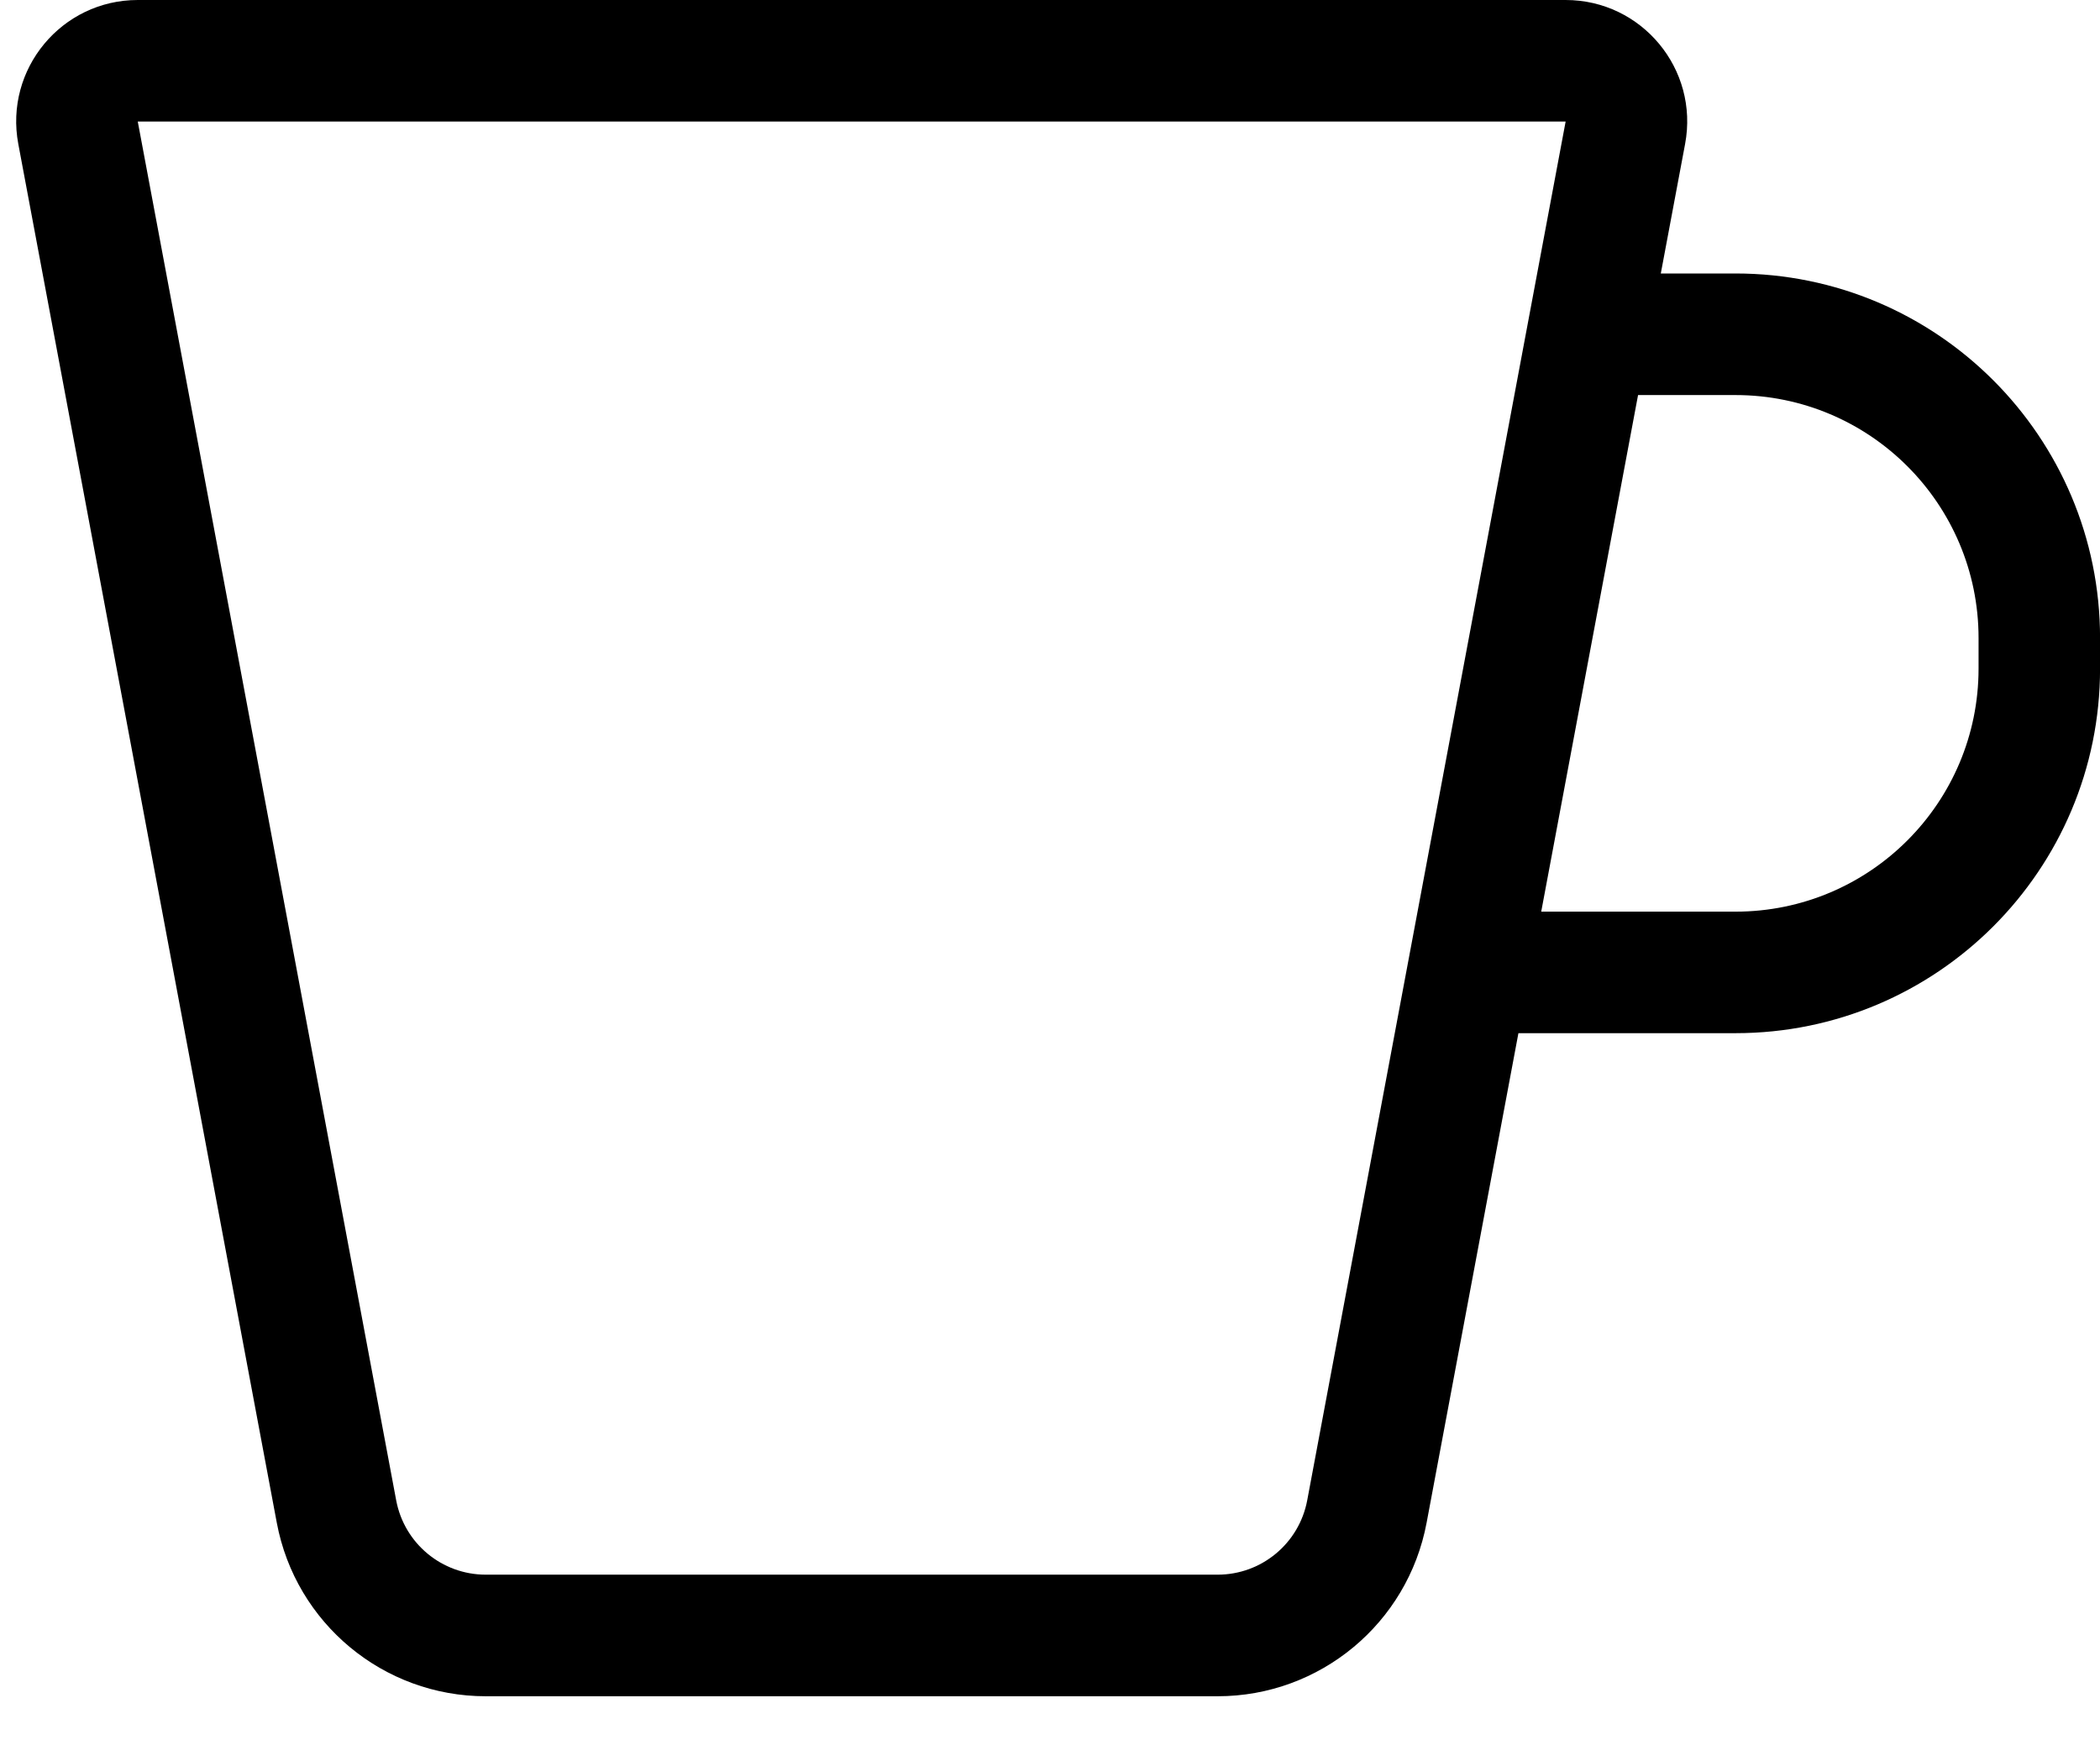
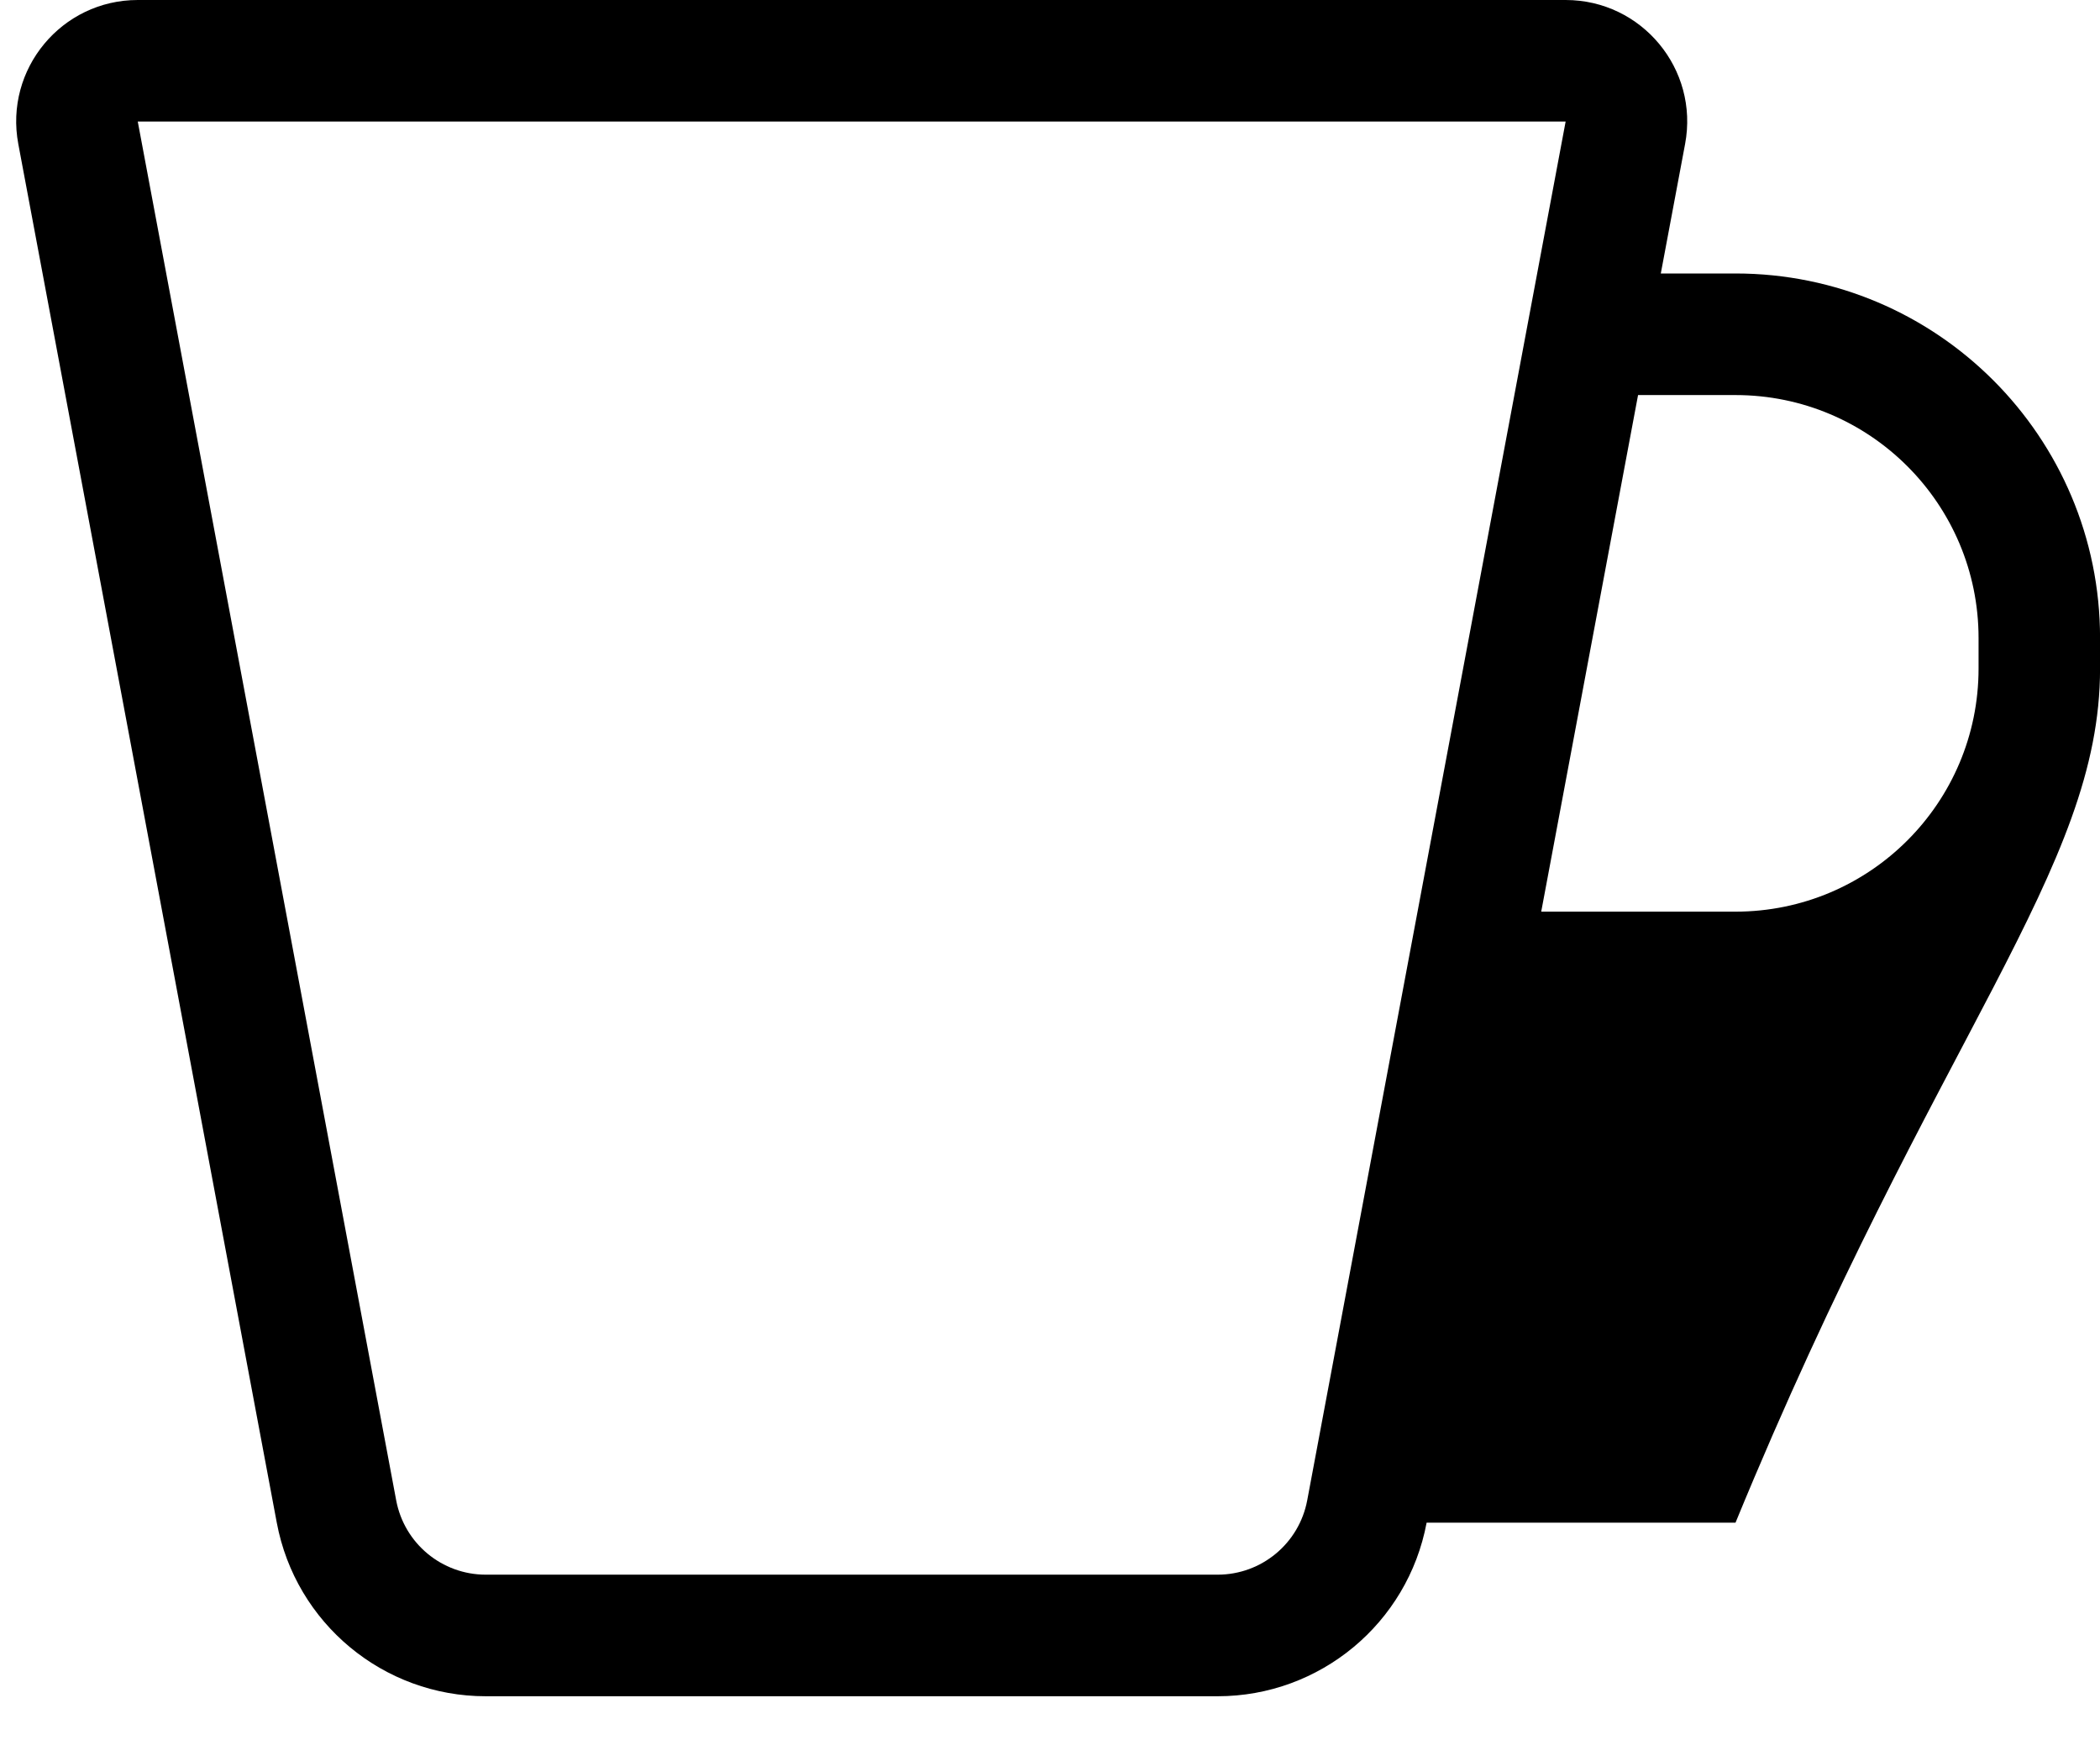
<svg xmlns="http://www.w3.org/2000/svg" width="35" height="29" viewBox="0 0 35 29" fill="none">
-   <path fill-rule="evenodd" clip-rule="evenodd" d="M2.296 0C1.027 0 0.071 1.152 0.305 2.399L4.613 25.373C4.927 27.05 6.391 28.265 8.096 28.265H20.294C21.999 28.265 23.463 27.05 23.777 25.373L25.307 17.216H28.925C32.281 17.216 35.001 14.496 35.001 11.14V10.633C35.001 7.278 32.281 4.557 28.925 4.557H27.68L28.085 2.399C28.319 1.152 27.363 0 26.094 0H2.296ZM27.301 6.583L25.687 15.191H28.925C31.162 15.191 32.976 13.377 32.976 11.14V10.633C32.976 8.396 31.162 6.583 28.925 6.583H27.301ZM2.296 2.025L26.094 2.025L21.787 25C21.652 25.719 21.025 26.239 20.294 26.239H8.096C7.365 26.239 6.738 25.719 6.603 25L2.296 2.025Z" fill="black" />
+   <path fill-rule="evenodd" clip-rule="evenodd" d="M2.296 0C1.027 0 0.071 1.152 0.305 2.399L4.613 25.373C4.927 27.05 6.391 28.265 8.096 28.265H20.294C21.999 28.265 23.463 27.05 23.777 25.373H28.925C32.281 17.216 35.001 14.496 35.001 11.14V10.633C35.001 7.278 32.281 4.557 28.925 4.557H27.68L28.085 2.399C28.319 1.152 27.363 0 26.094 0H2.296ZM27.301 6.583L25.687 15.191H28.925C31.162 15.191 32.976 13.377 32.976 11.14V10.633C32.976 8.396 31.162 6.583 28.925 6.583H27.301ZM2.296 2.025L26.094 2.025L21.787 25C21.652 25.719 21.025 26.239 20.294 26.239H8.096C7.365 26.239 6.738 25.719 6.603 25L2.296 2.025Z" fill="black" />
</svg>